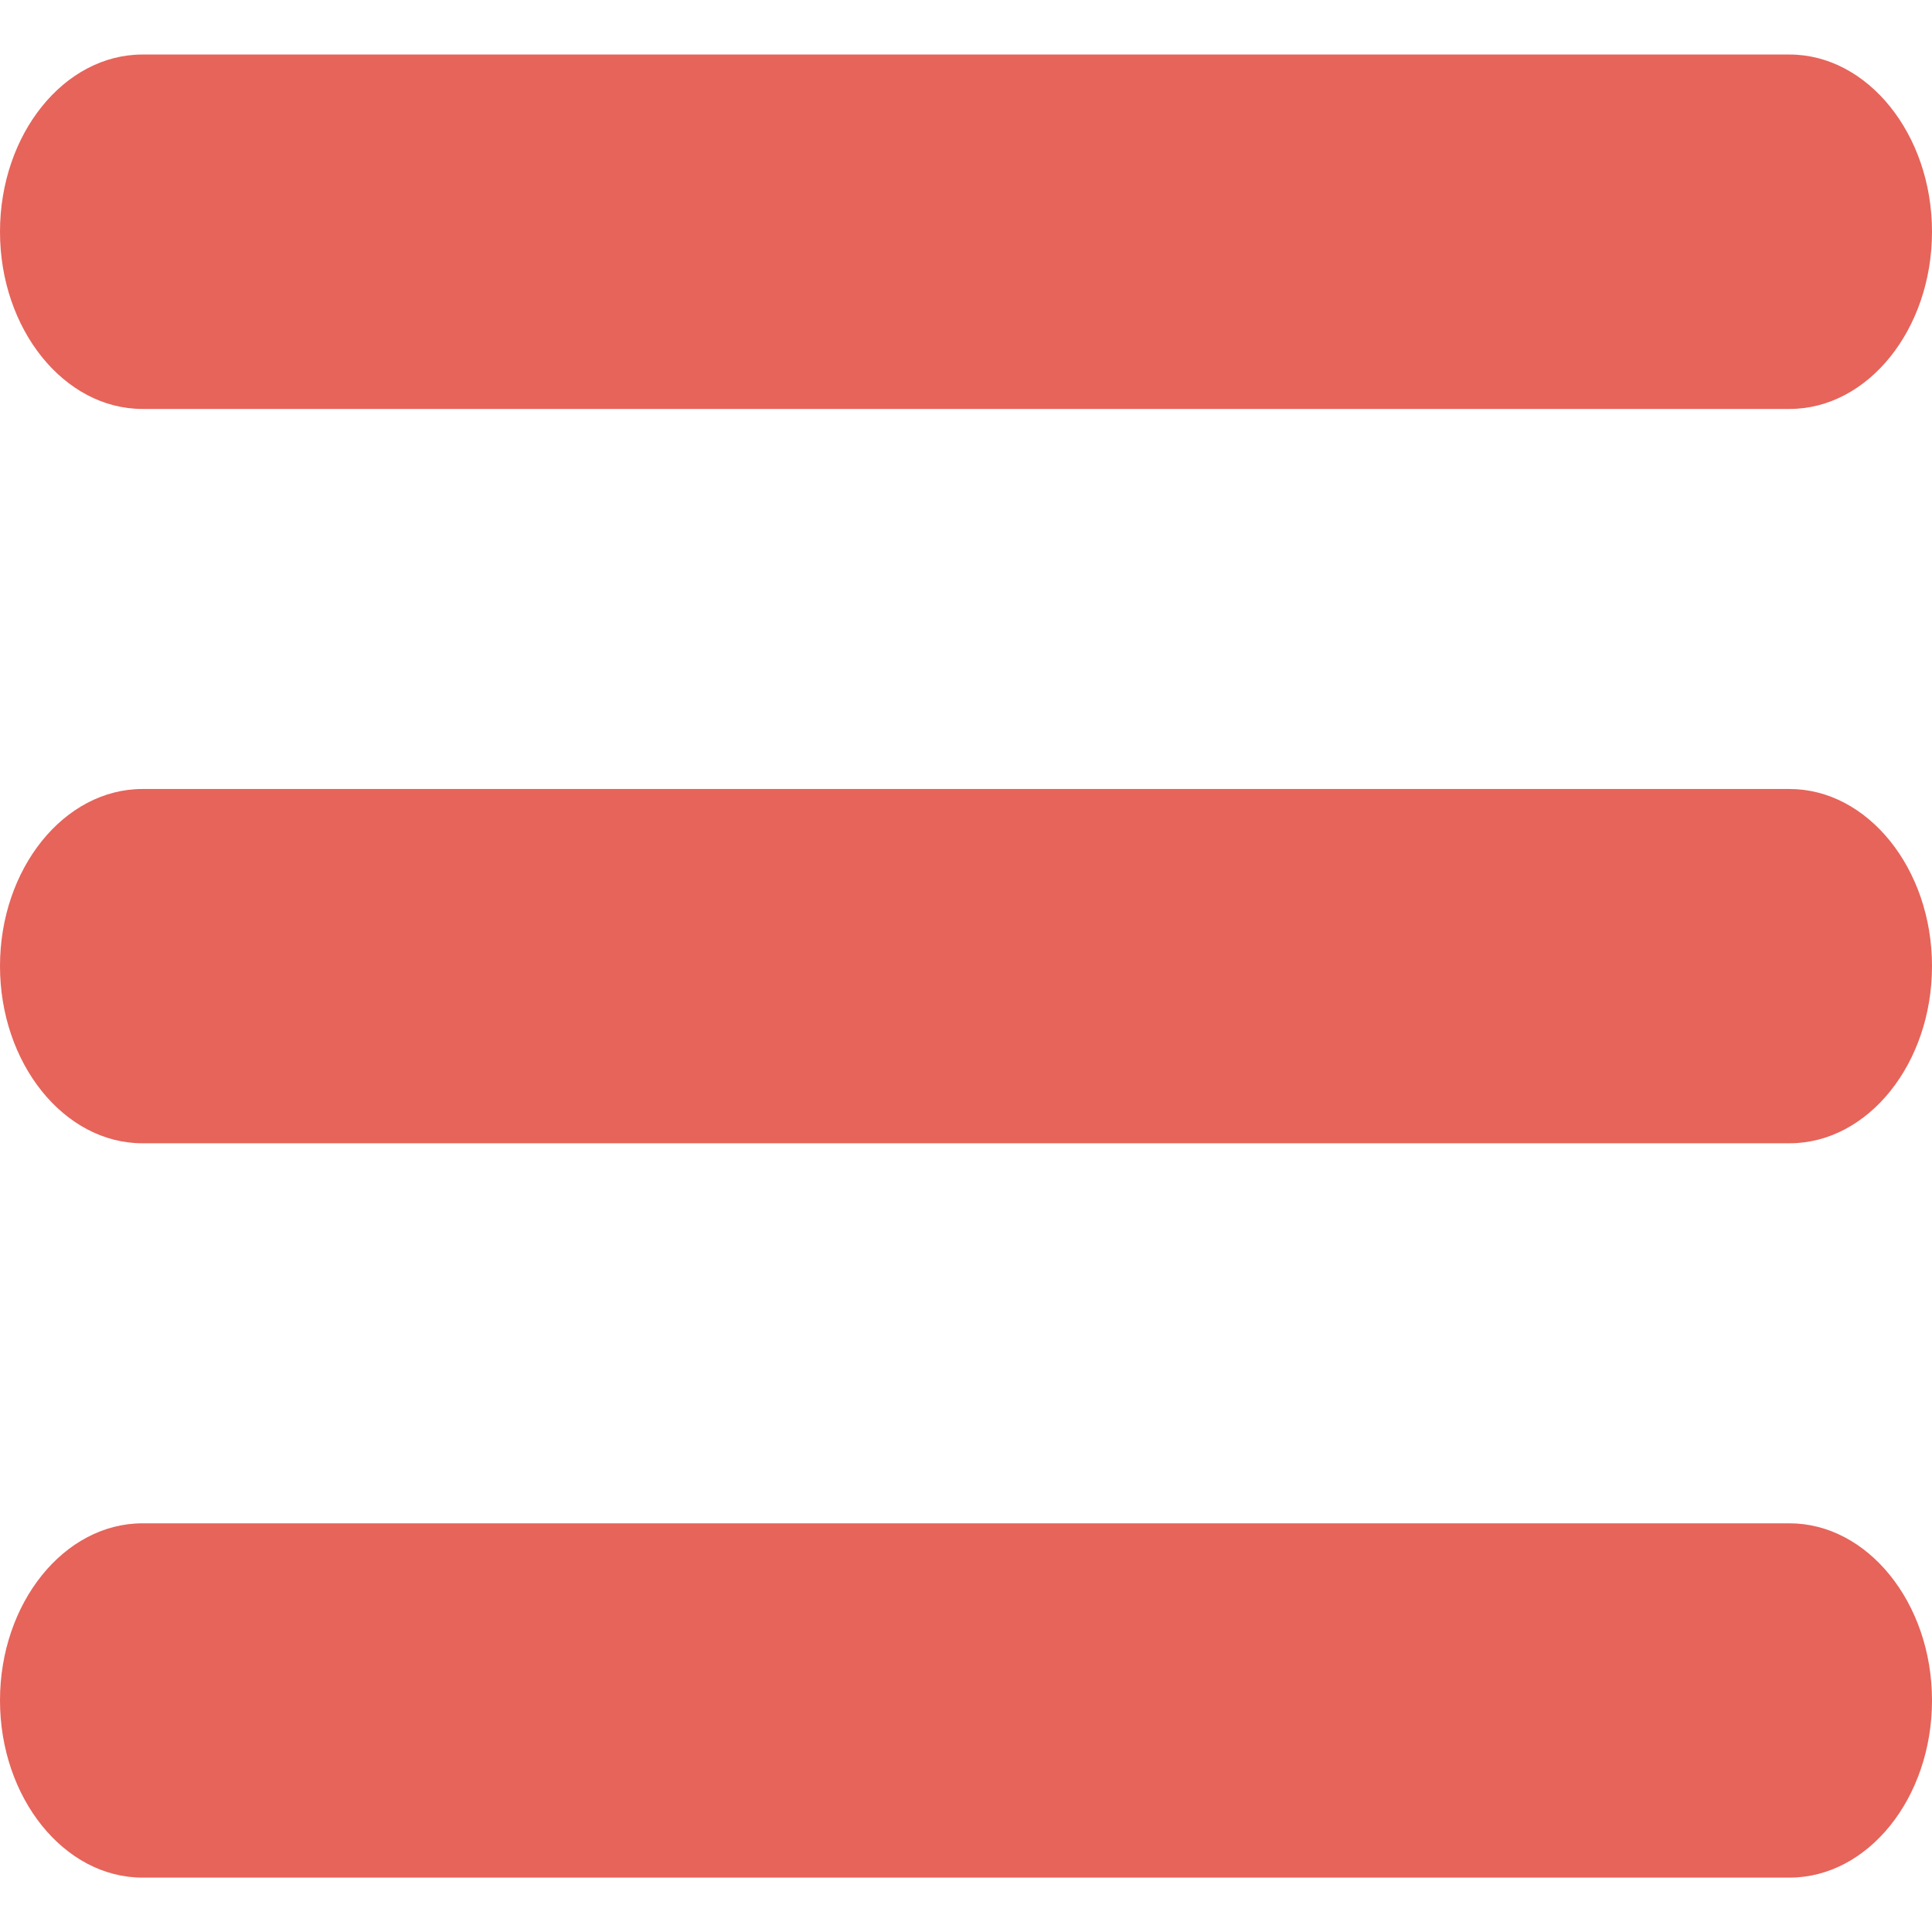
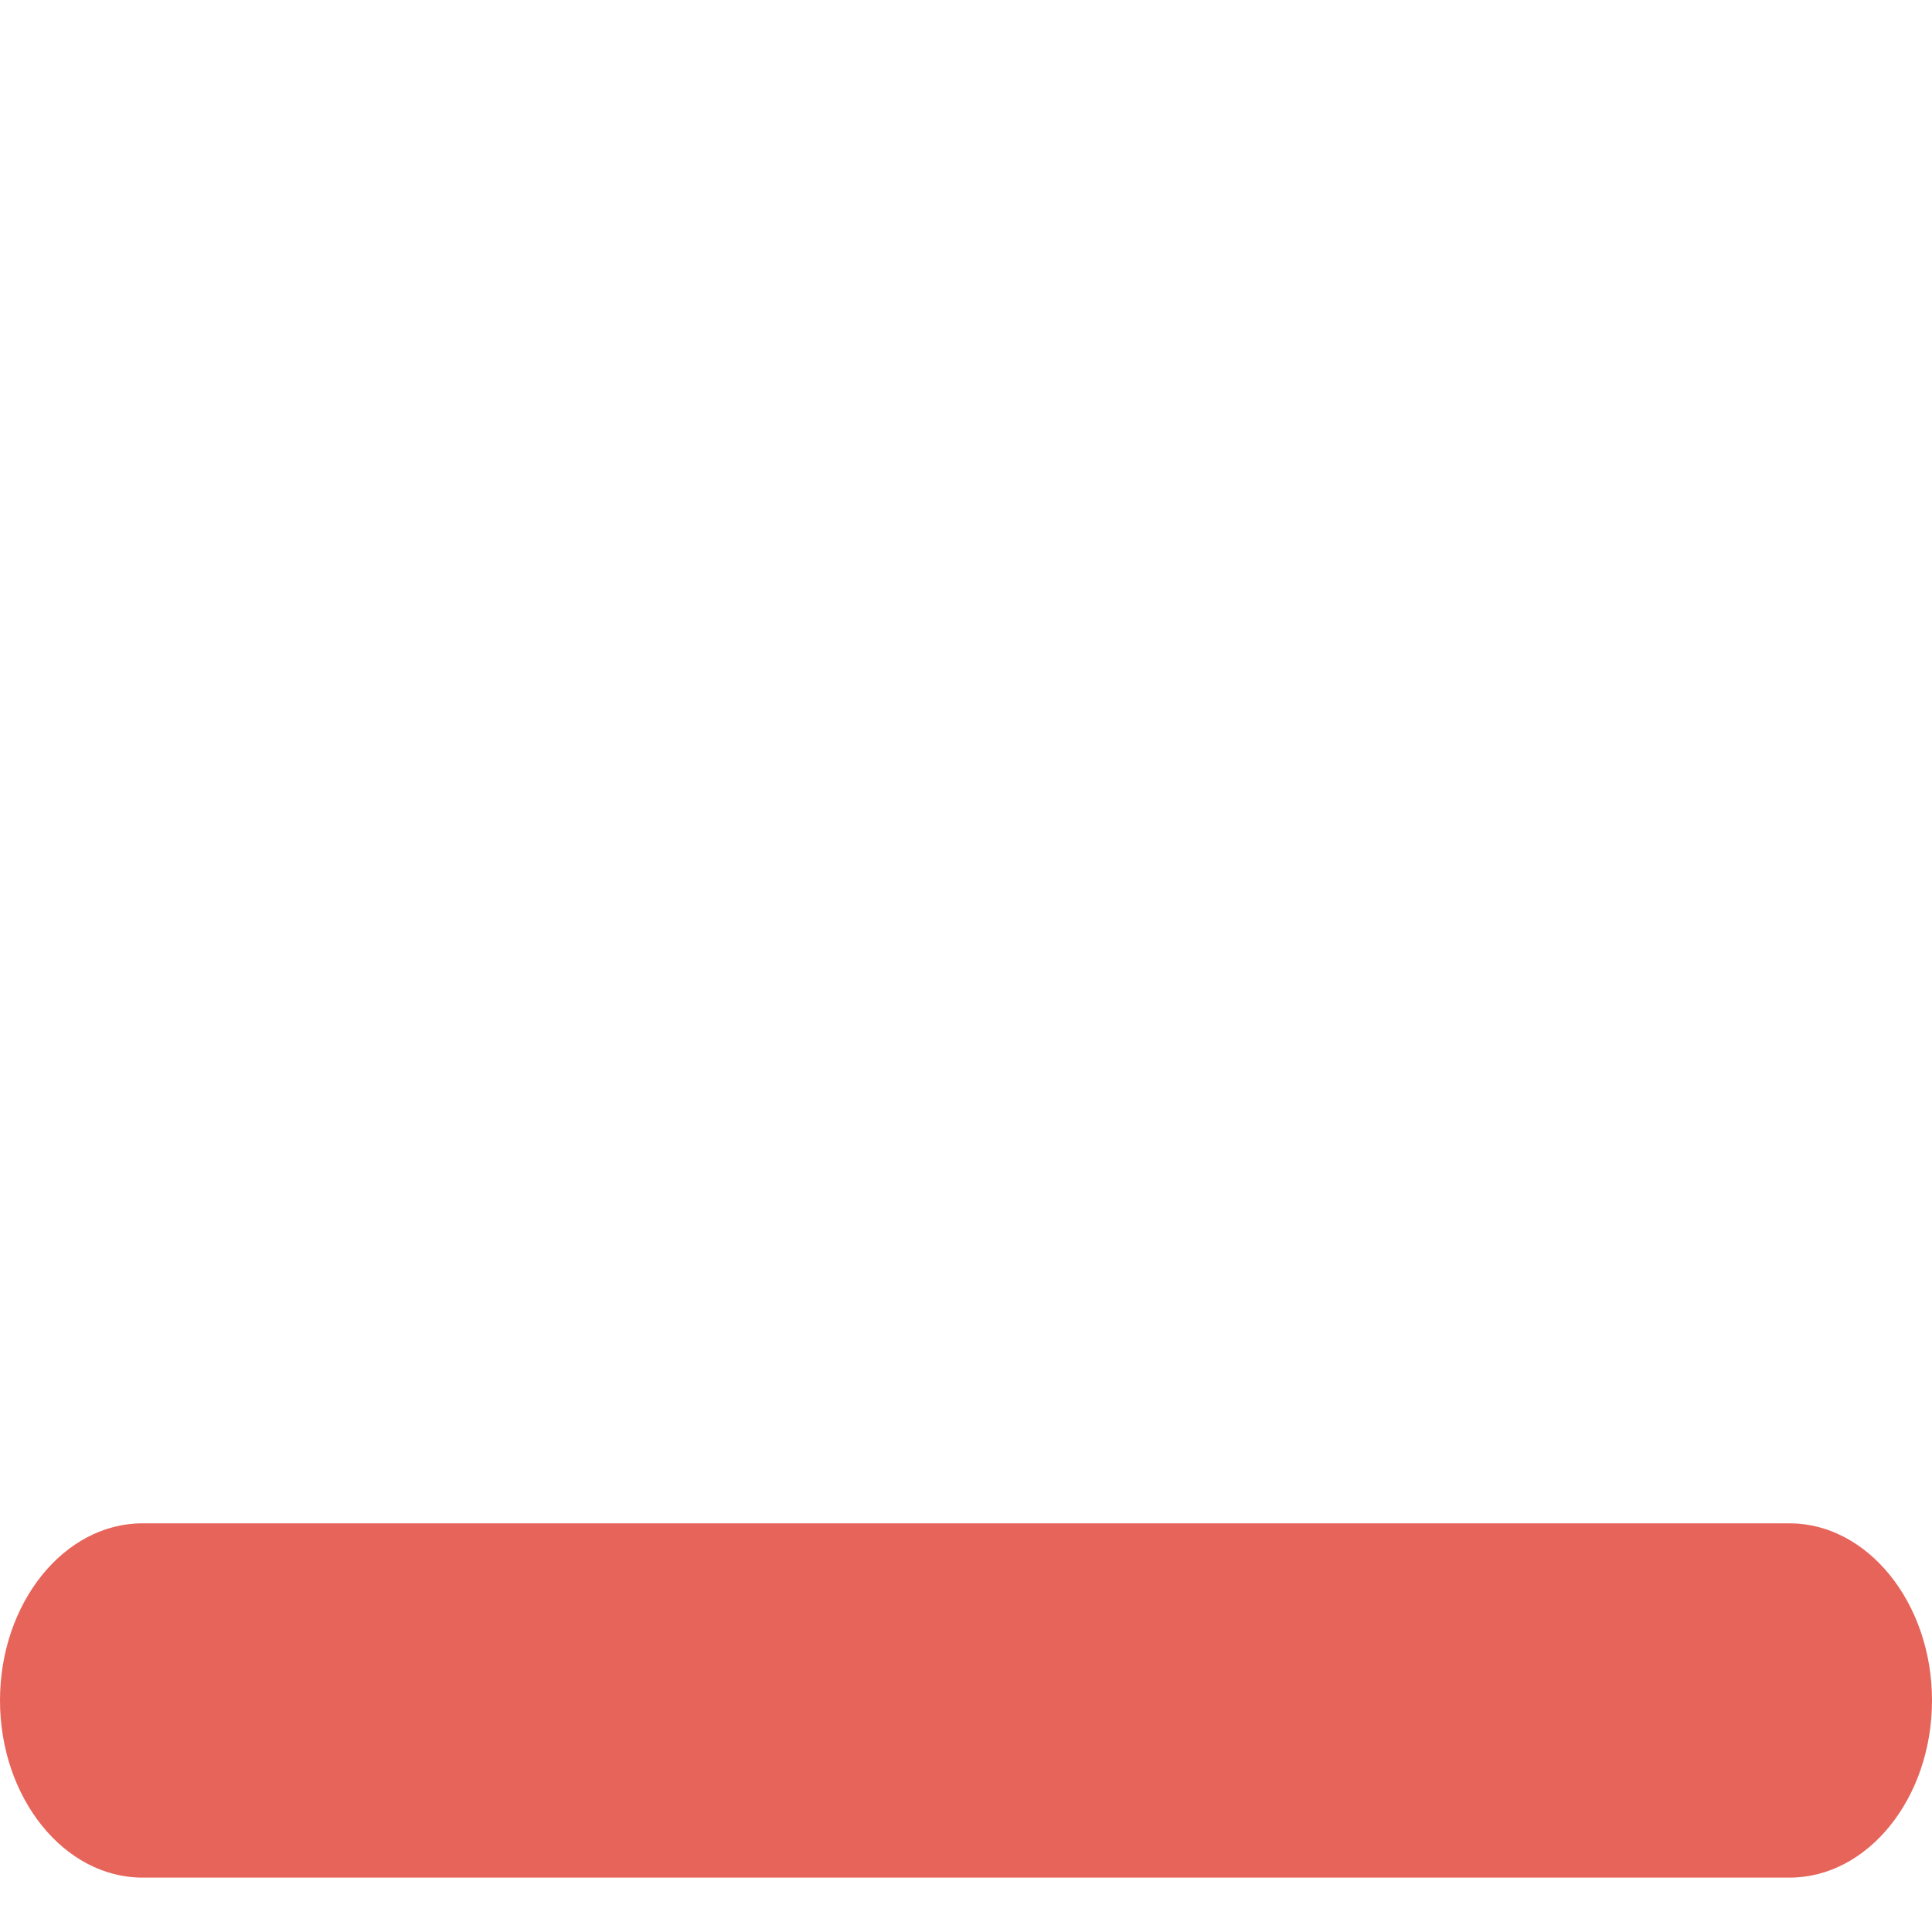
<svg xmlns="http://www.w3.org/2000/svg" id="Capa_1" data-name="Capa 1" viewBox="0 0 141.73 141.73">
  <defs>
    <style>.cls-1{fill:#E6645A;}</style>
  </defs>
  <title>ico-menu</title>
-   <path class="cls-1" d="M10.45,30H131.28c5.75,0,10.45-5.84,10.45-13S137,4,131.28,4H10.45C4.7,4,0,9.85,0,17S4.7,30,10.45,30Z" />
-   <path class="cls-1" d="M131.28,57.88H10.45C4.7,57.88,0,63.73,0,70.87s4.7,13,10.45,13H131.28c5.75,0,10.45-5.84,10.45-13S137,57.88,131.28,57.88Z" />
  <path class="cls-1" d="M131.28,111.75H10.45C4.7,111.75,0,117.6,0,124.74s4.7,13,10.45,13H131.28c5.75,0,10.45-5.84,10.45-13S137,111.75,131.28,111.75Z" />
</svg>